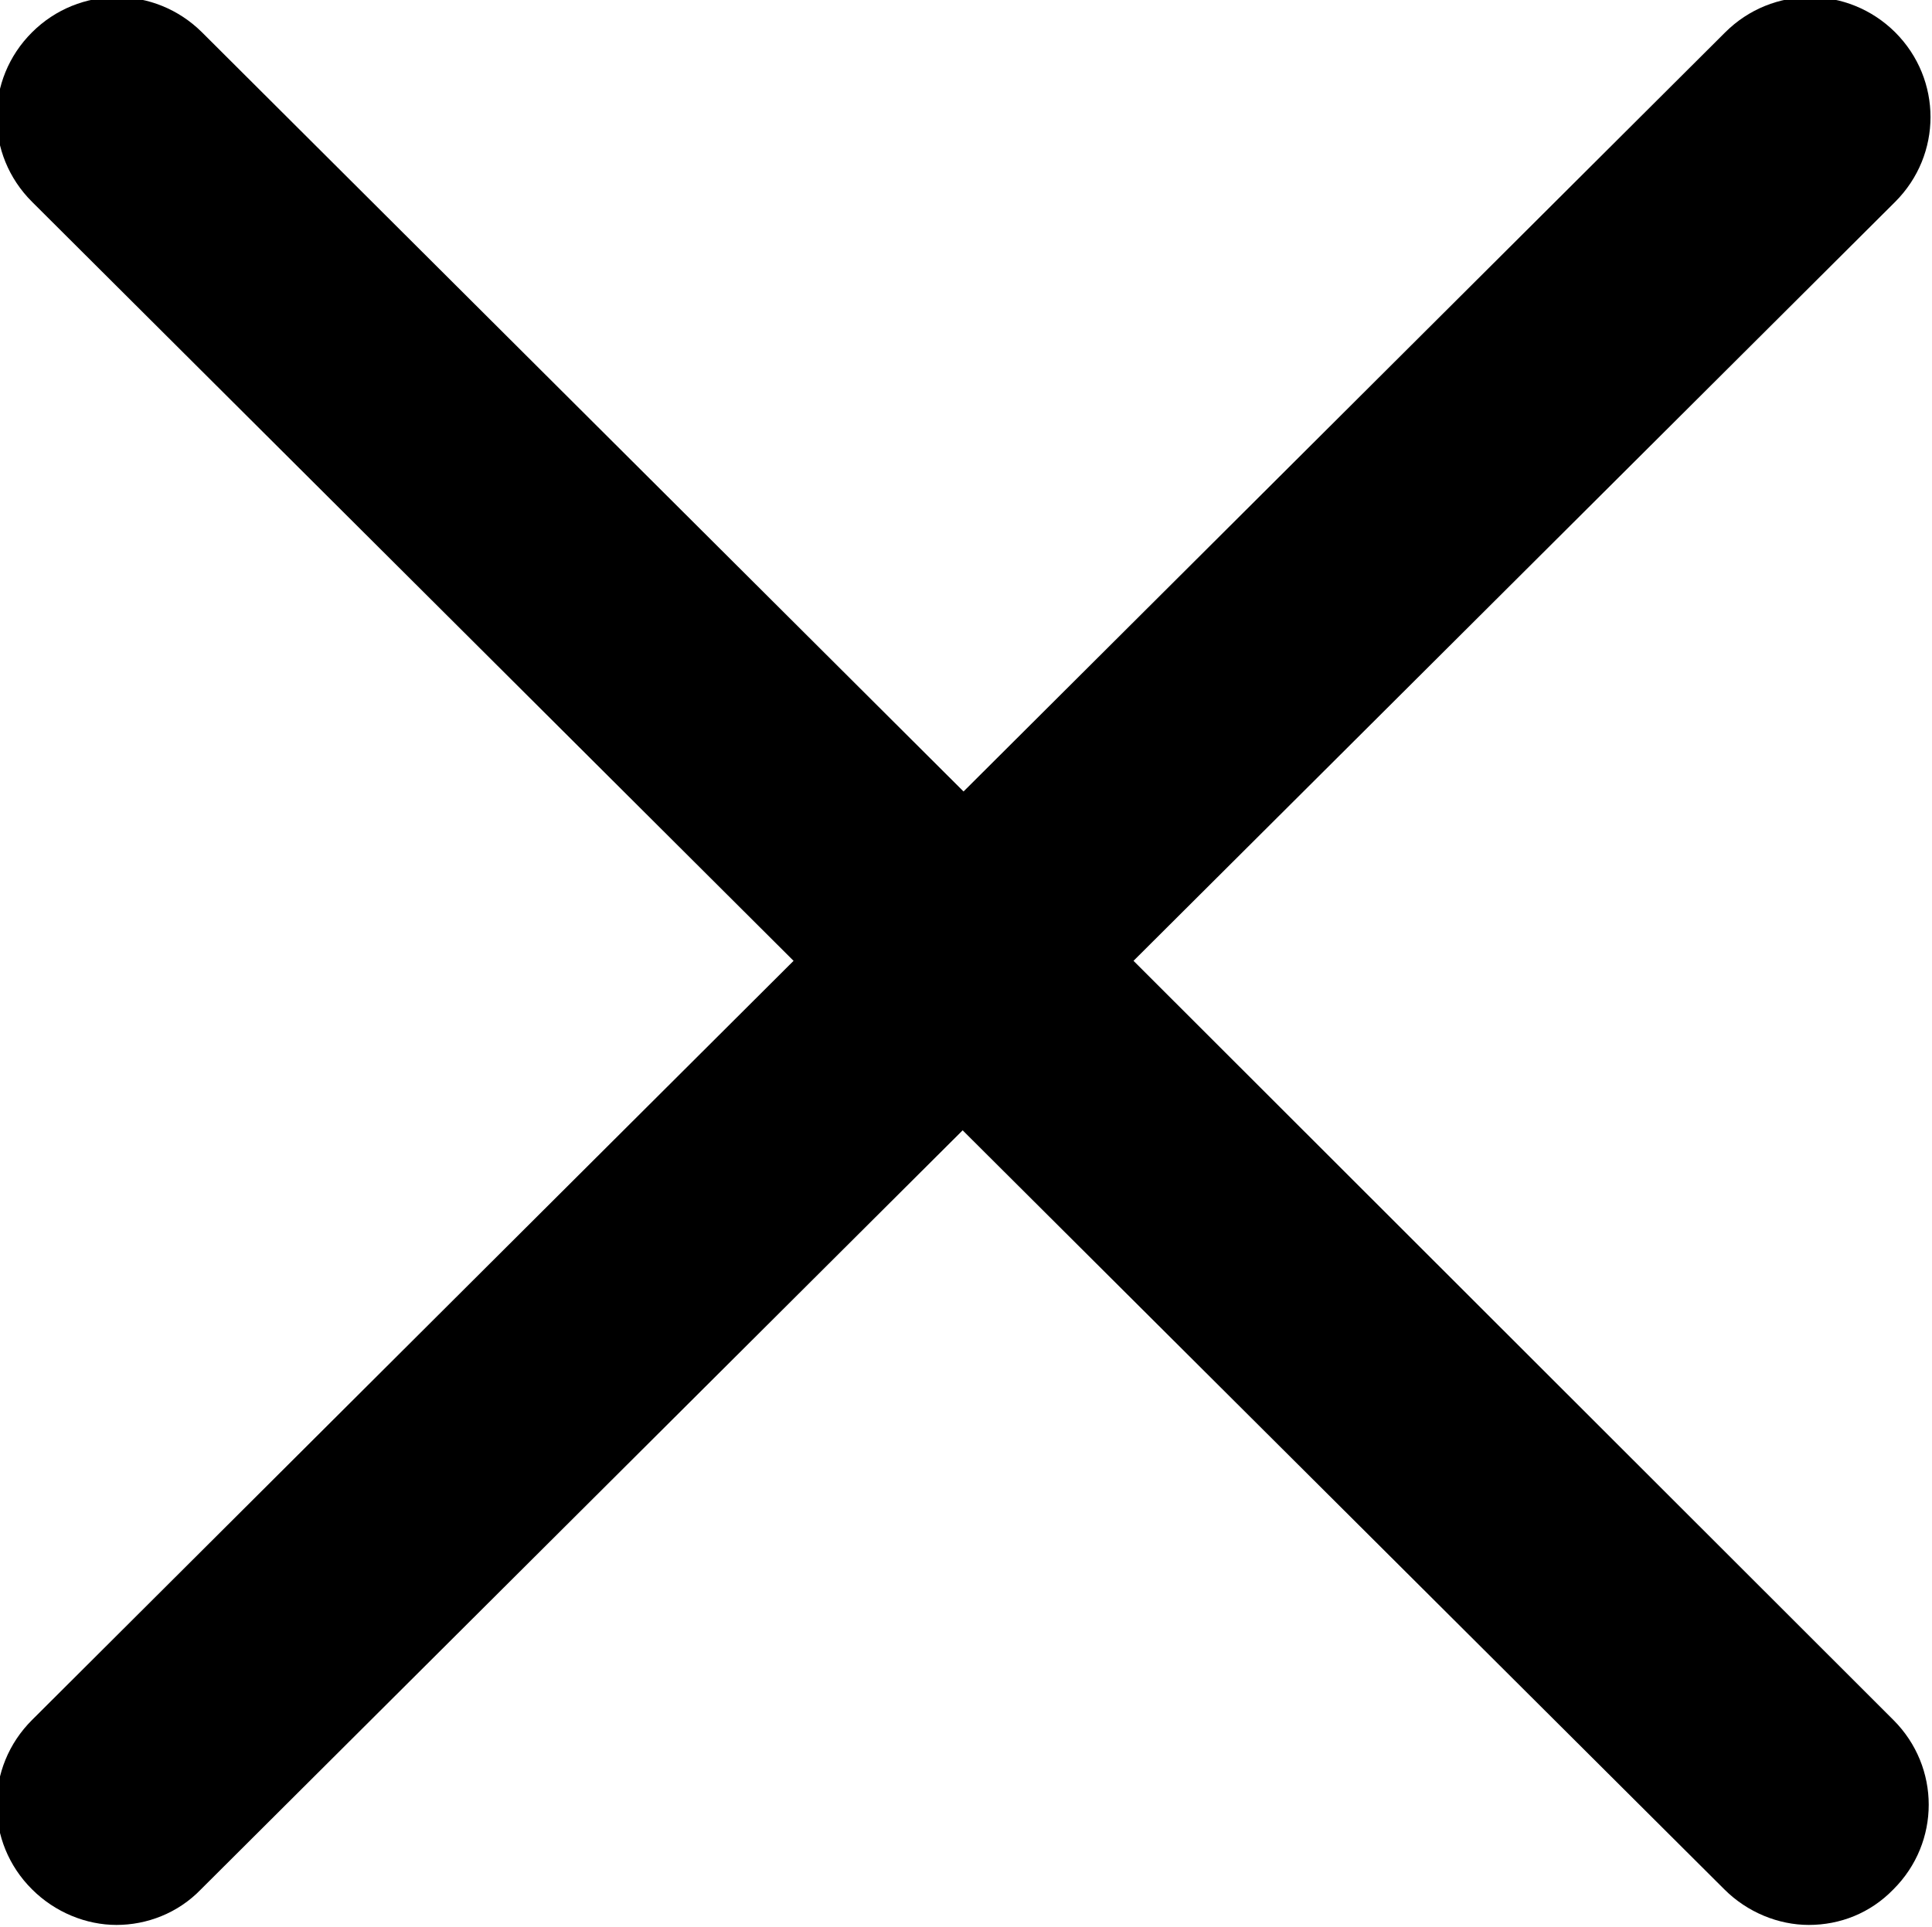
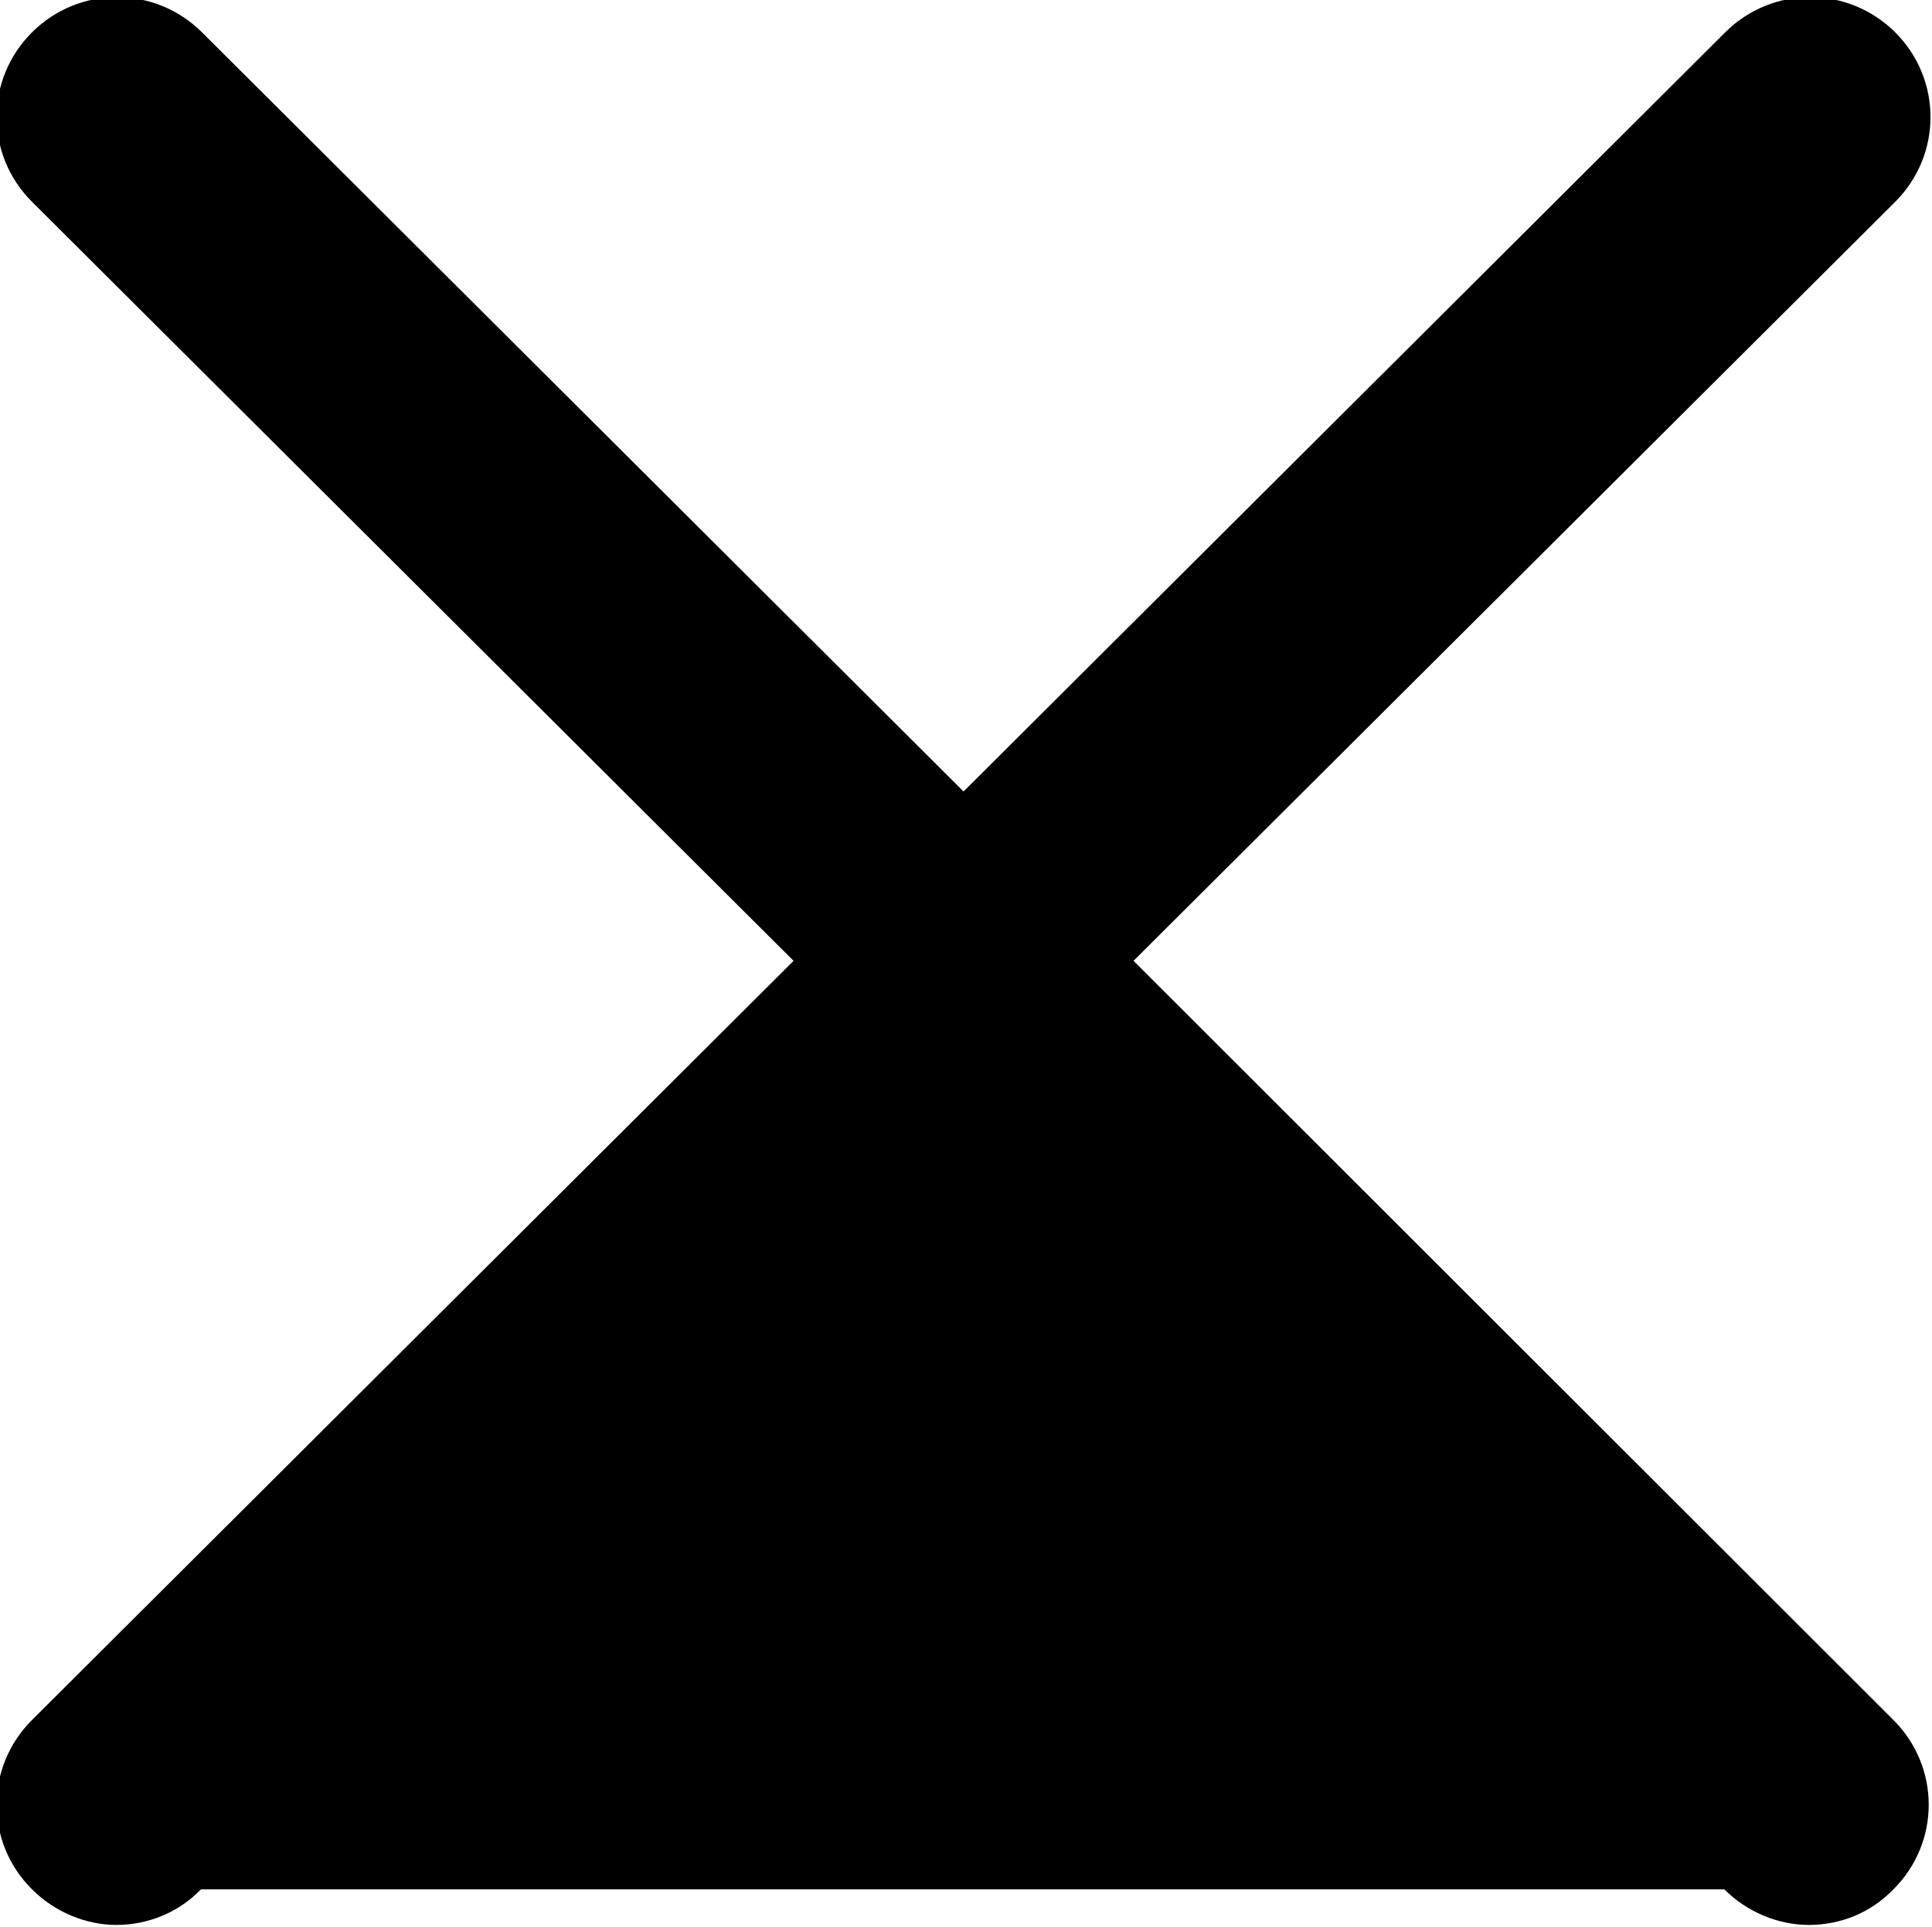
<svg xmlns="http://www.w3.org/2000/svg" preserveAspectRatio="xMidYMid" width="12.969" height="12.937" viewBox="0 0 12.969 12.937">
-   <path fill="#000" d="M12.722,0.217 C12.405,-0.098 11.897,-0.098 11.581,0.217 L6.468,5.314 L1.356,0.217 C1.039,-0.098 0.531,-0.098 0.215,0.217 C-0.102,0.533 -0.102,1.039 0.215,1.355 L5.327,6.451 L0.215,11.548 C-0.102,11.864 -0.102,12.370 0.215,12.685 C0.370,12.840 0.579,12.924 0.782,12.924 C0.985,12.924 1.194,12.846 1.349,12.685 L6.462,7.589 L11.575,12.685 C11.730,12.840 11.939,12.924 12.142,12.924 C12.351,12.924 12.554,12.846 12.710,12.685 C13.026,12.370 13.026,11.864 12.710,11.548 L7.609,6.451 L12.722,1.355 C13.038,1.039 13.038,0.533 12.722,0.217 Z" />
+   <path fill="#000" d="M12.722,0.217 C12.405,-0.098 11.897,-0.098 11.581,0.217 L6.468,5.314 L1.356,0.217 C1.039,-0.098 0.531,-0.098 0.215,0.217 C-0.102,0.533 -0.102,1.039 0.215,1.355 L5.327,6.451 L0.215,11.548 C-0.102,11.864 -0.102,12.370 0.215,12.685 C0.370,12.840 0.579,12.924 0.782,12.924 C0.985,12.924 1.194,12.846 1.349,12.685 L11.575,12.685 C11.730,12.840 11.939,12.924 12.142,12.924 C12.351,12.924 12.554,12.846 12.710,12.685 C13.026,12.370 13.026,11.864 12.710,11.548 L7.609,6.451 L12.722,1.355 C13.038,1.039 13.038,0.533 12.722,0.217 Z" />
</svg>